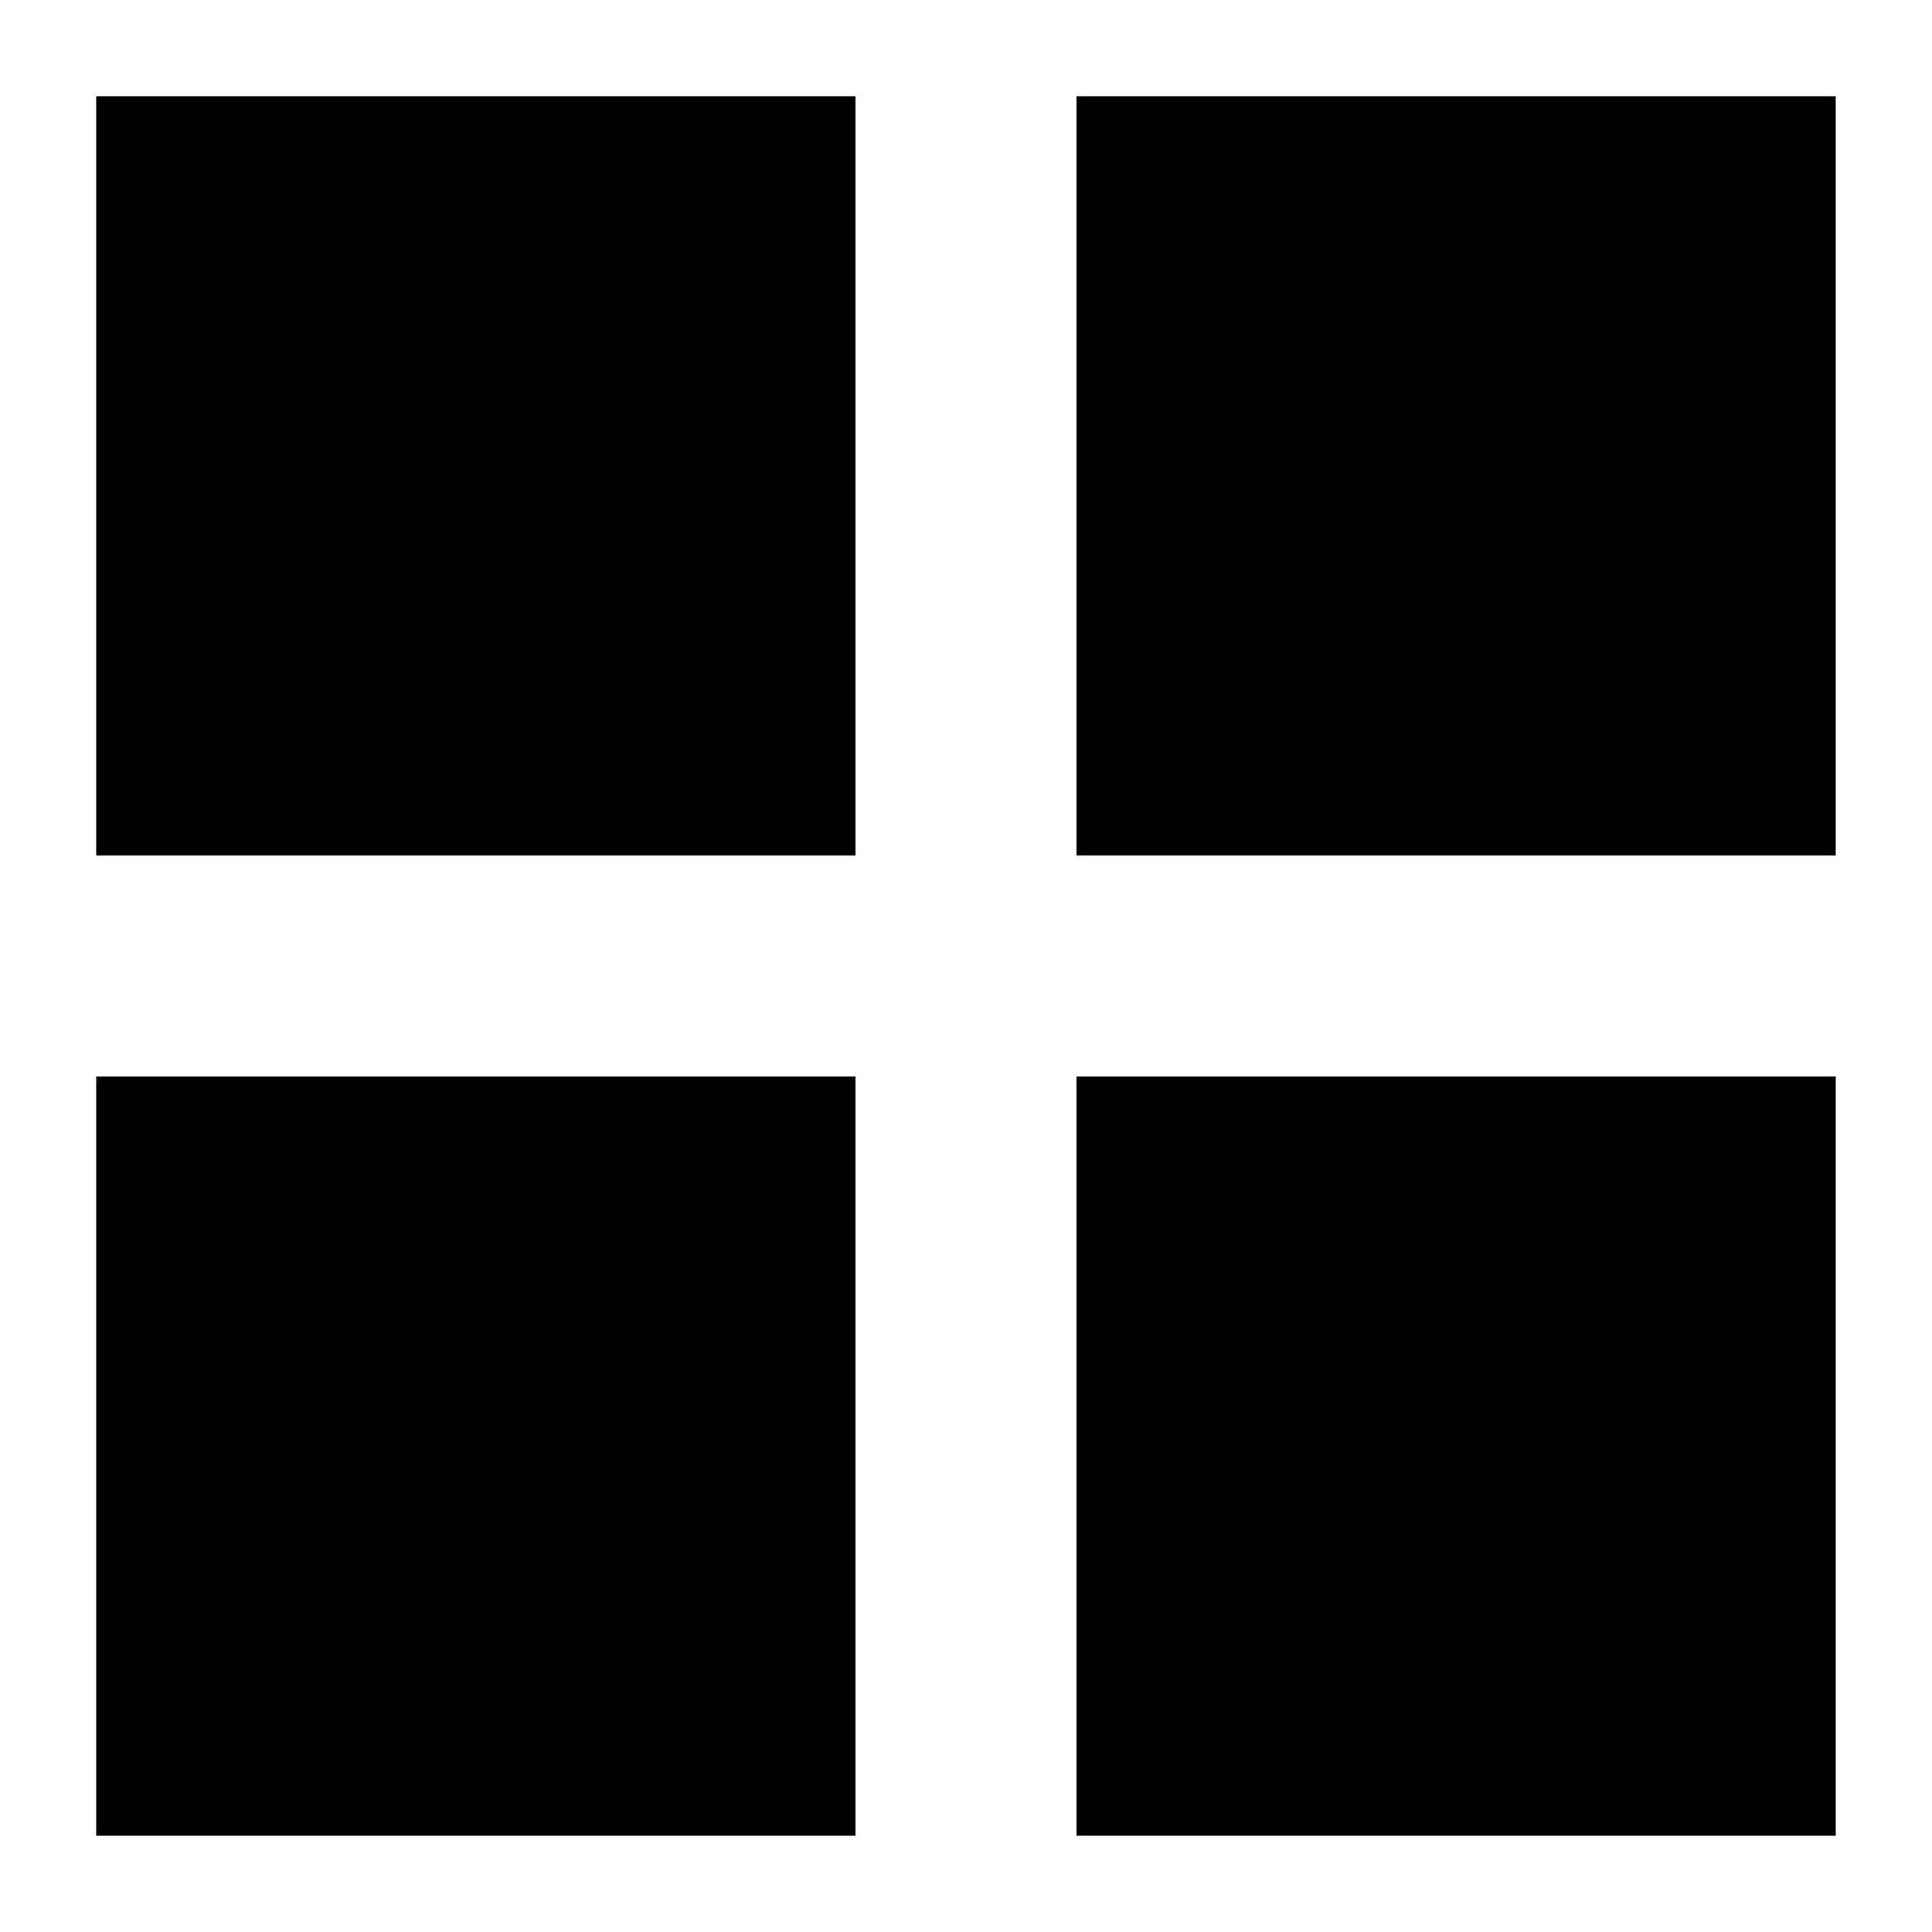
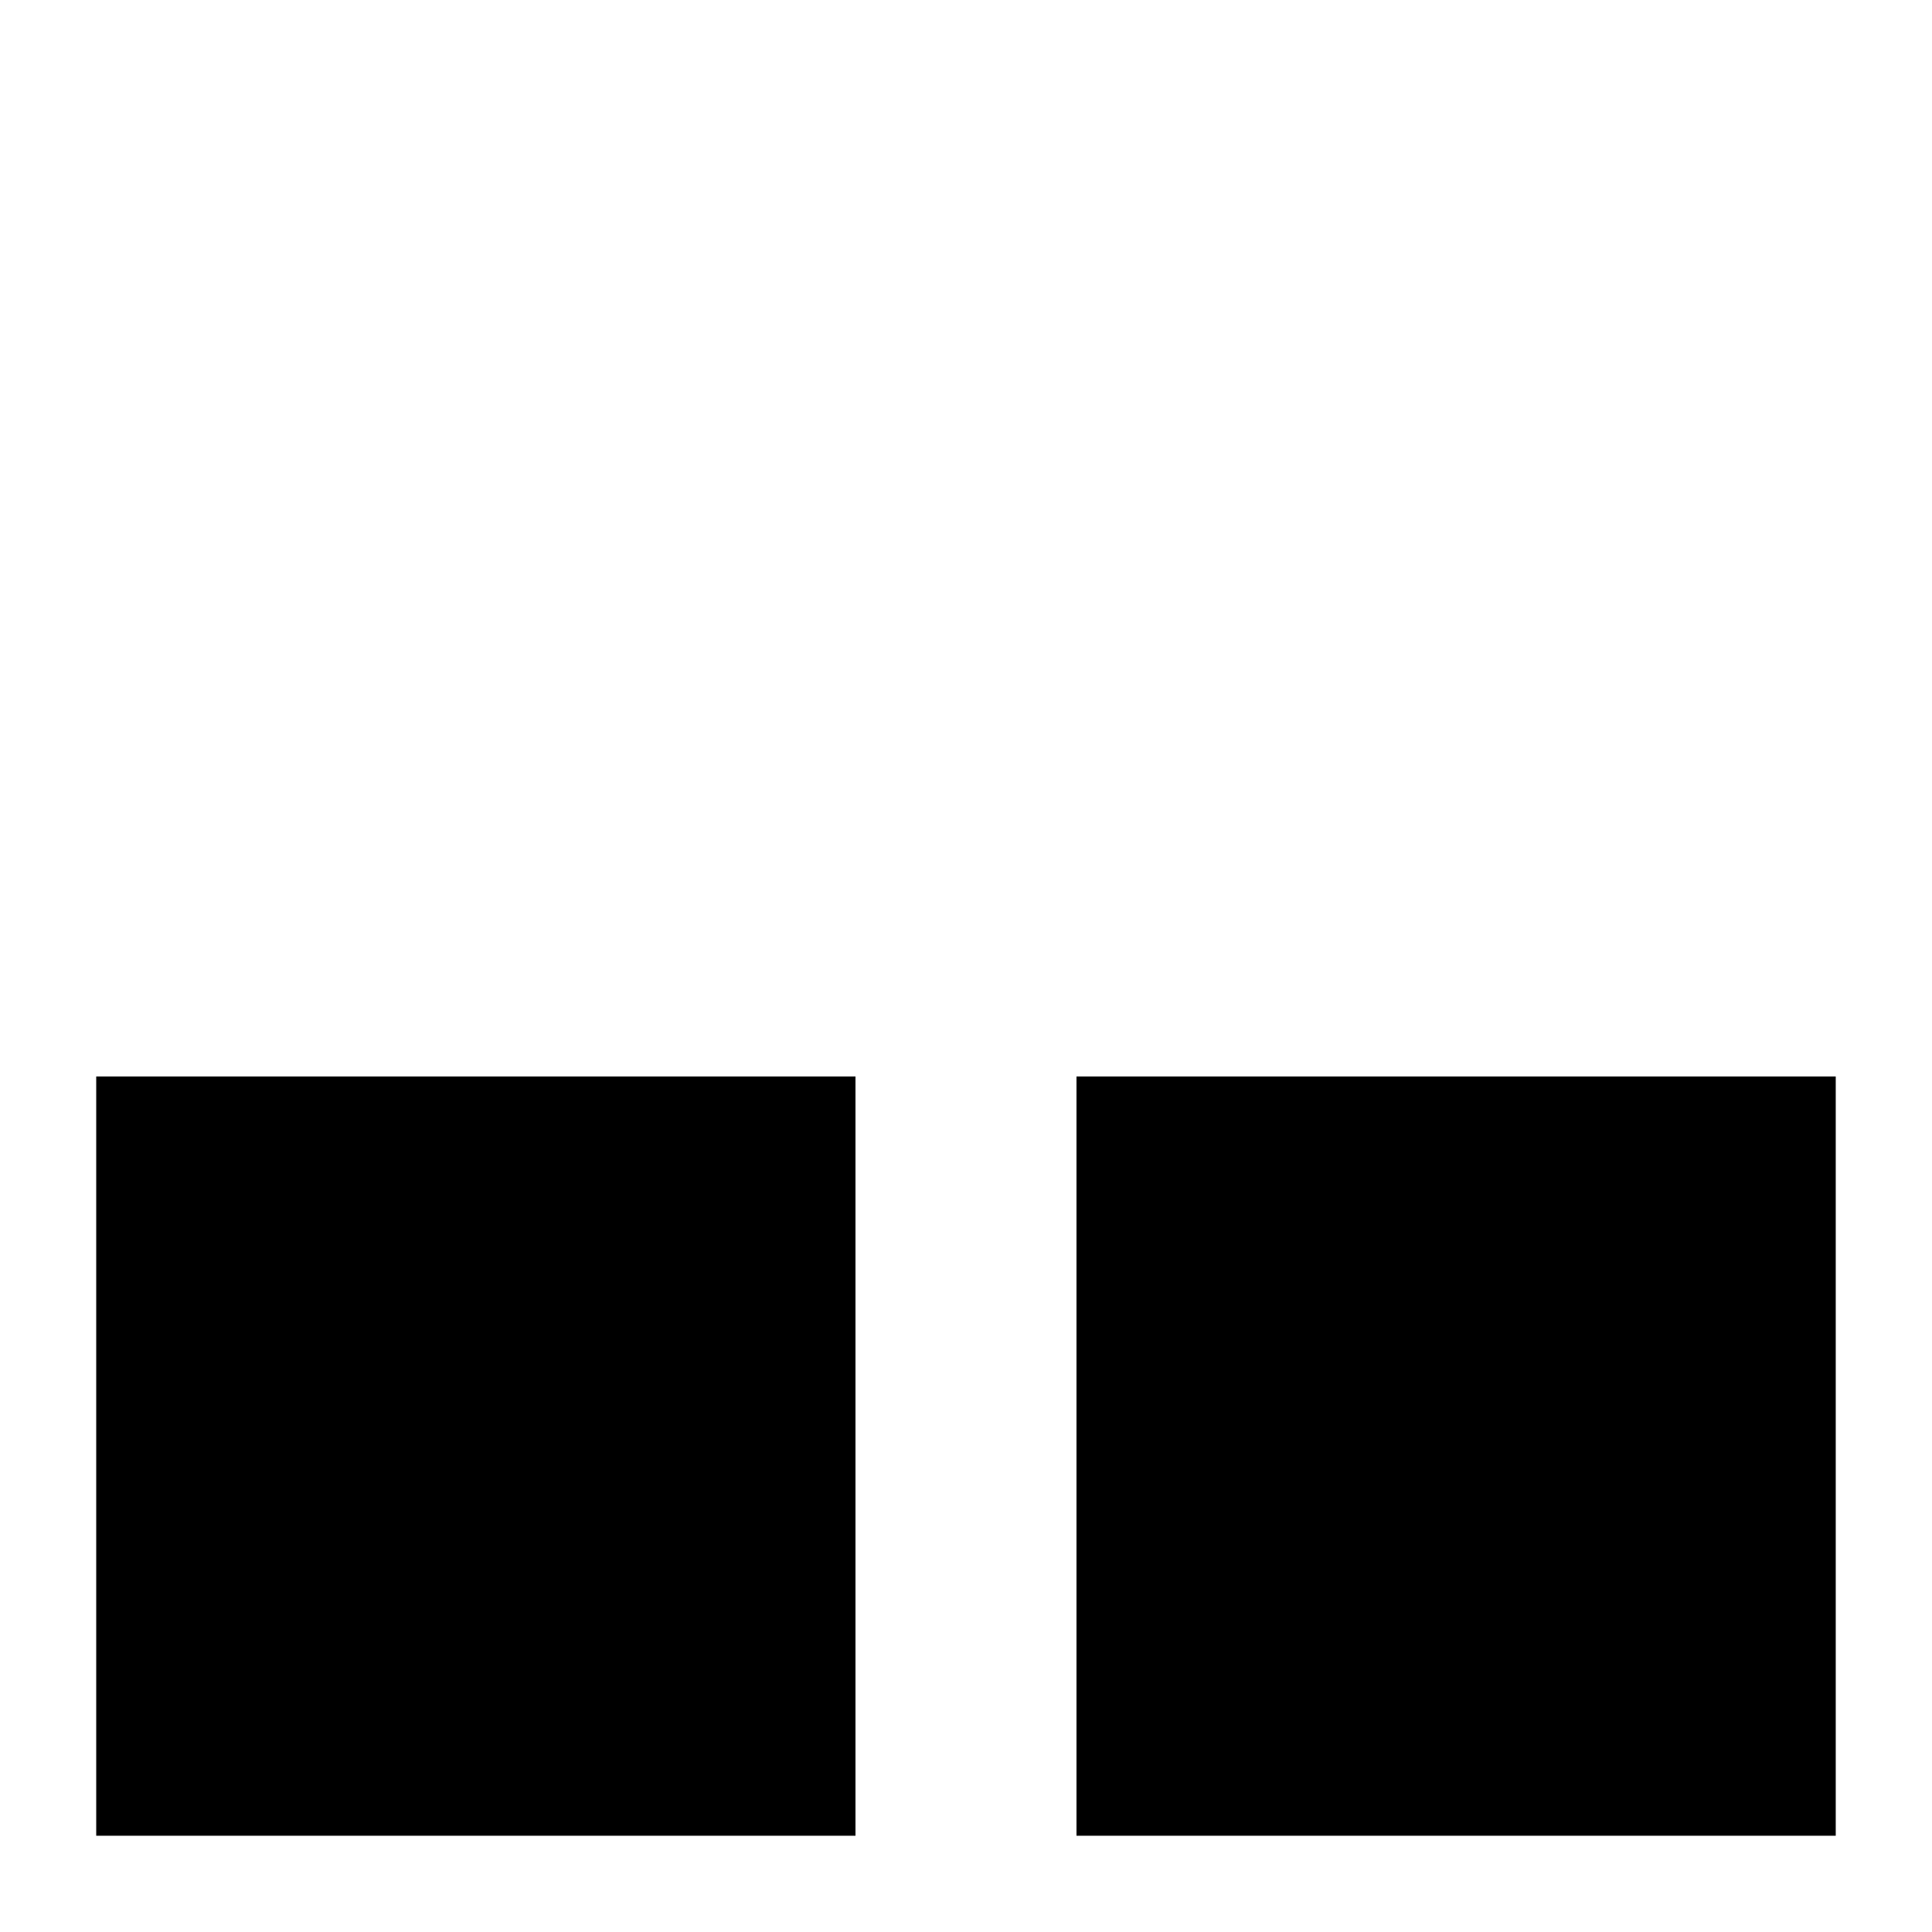
<svg xmlns="http://www.w3.org/2000/svg" fill="#000000" width="800px" height="800px" version="1.1" viewBox="144 144 512 512">
  <g>
    <path d="m169.5 429.28h201.21v201.21h-201.21z" />
-     <path d="m169.5 169.5h201.21v201.21h-201.21z" />
    <path d="m429.28 429.28h201.21v201.21h-201.21z" />
-     <path d="m429.28 169.5h201.21v201.21h-201.21z" />
  </g>
</svg>